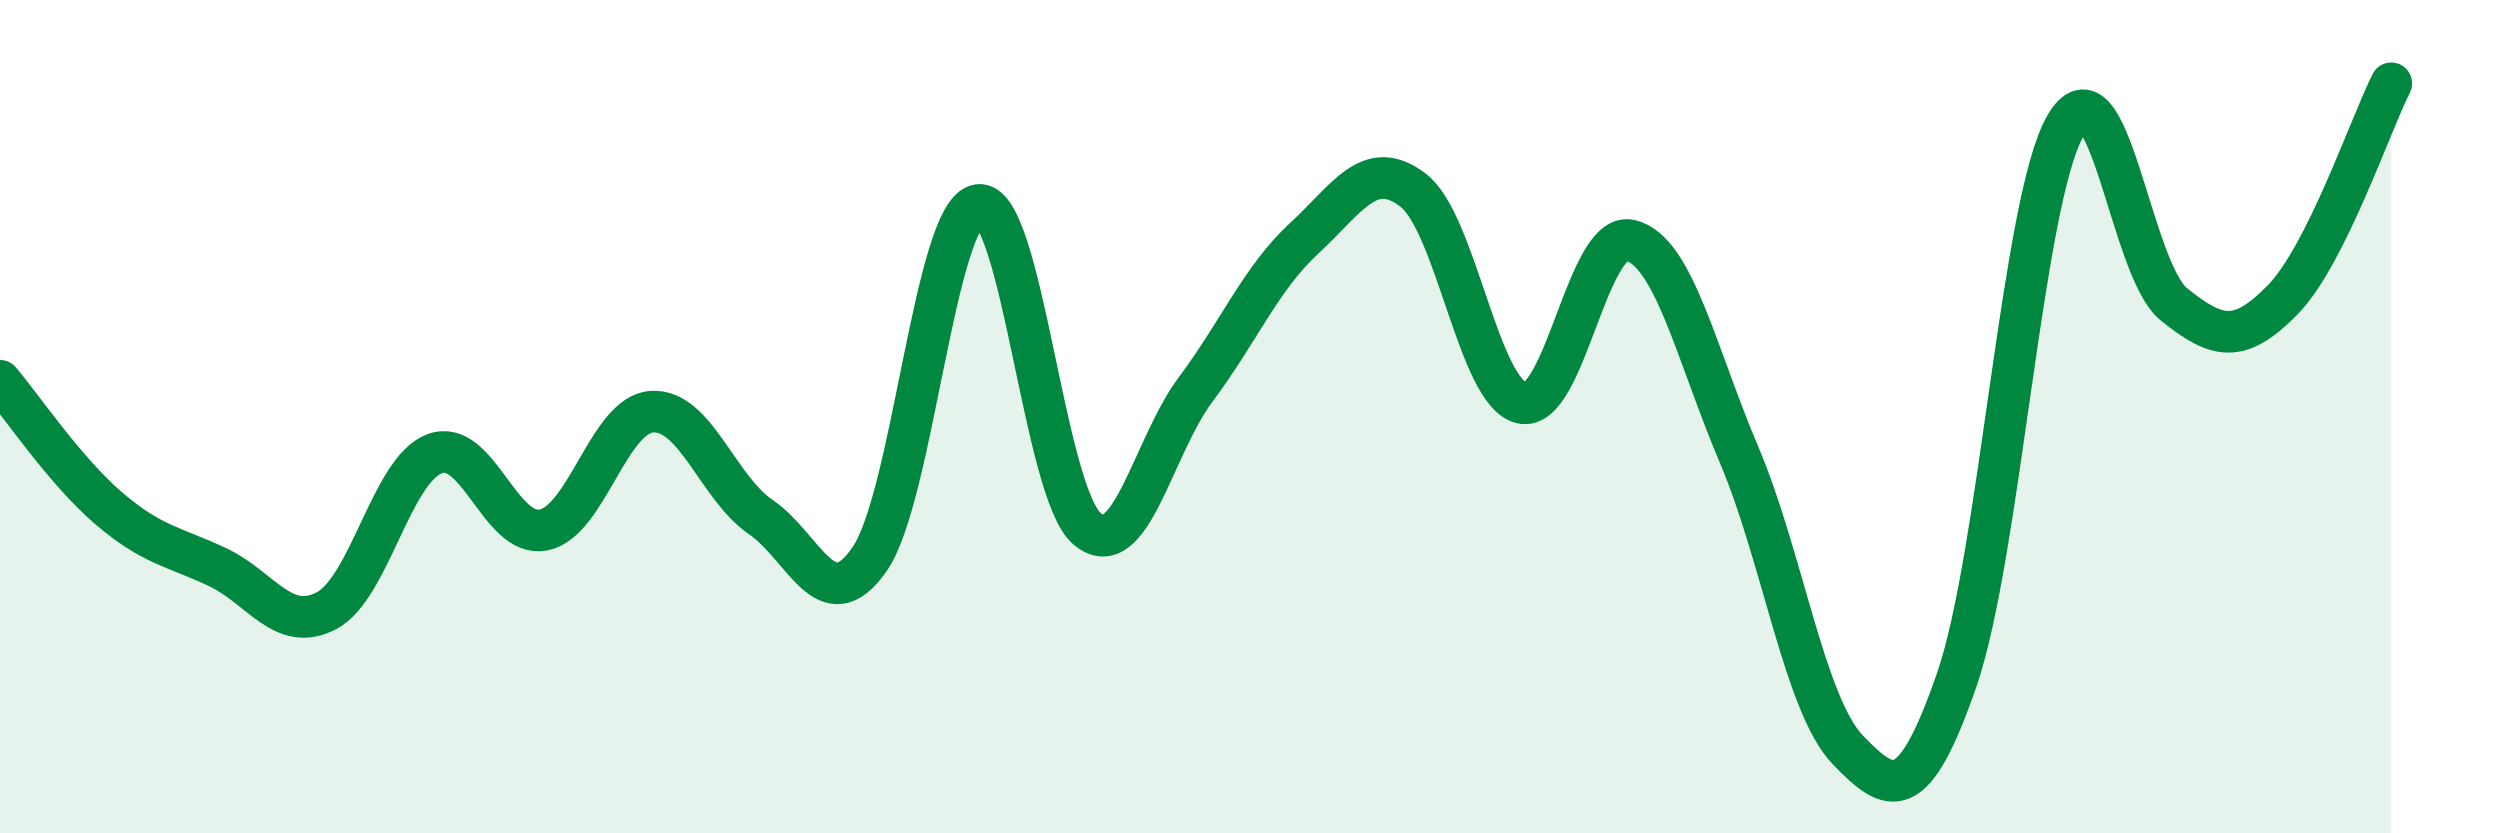
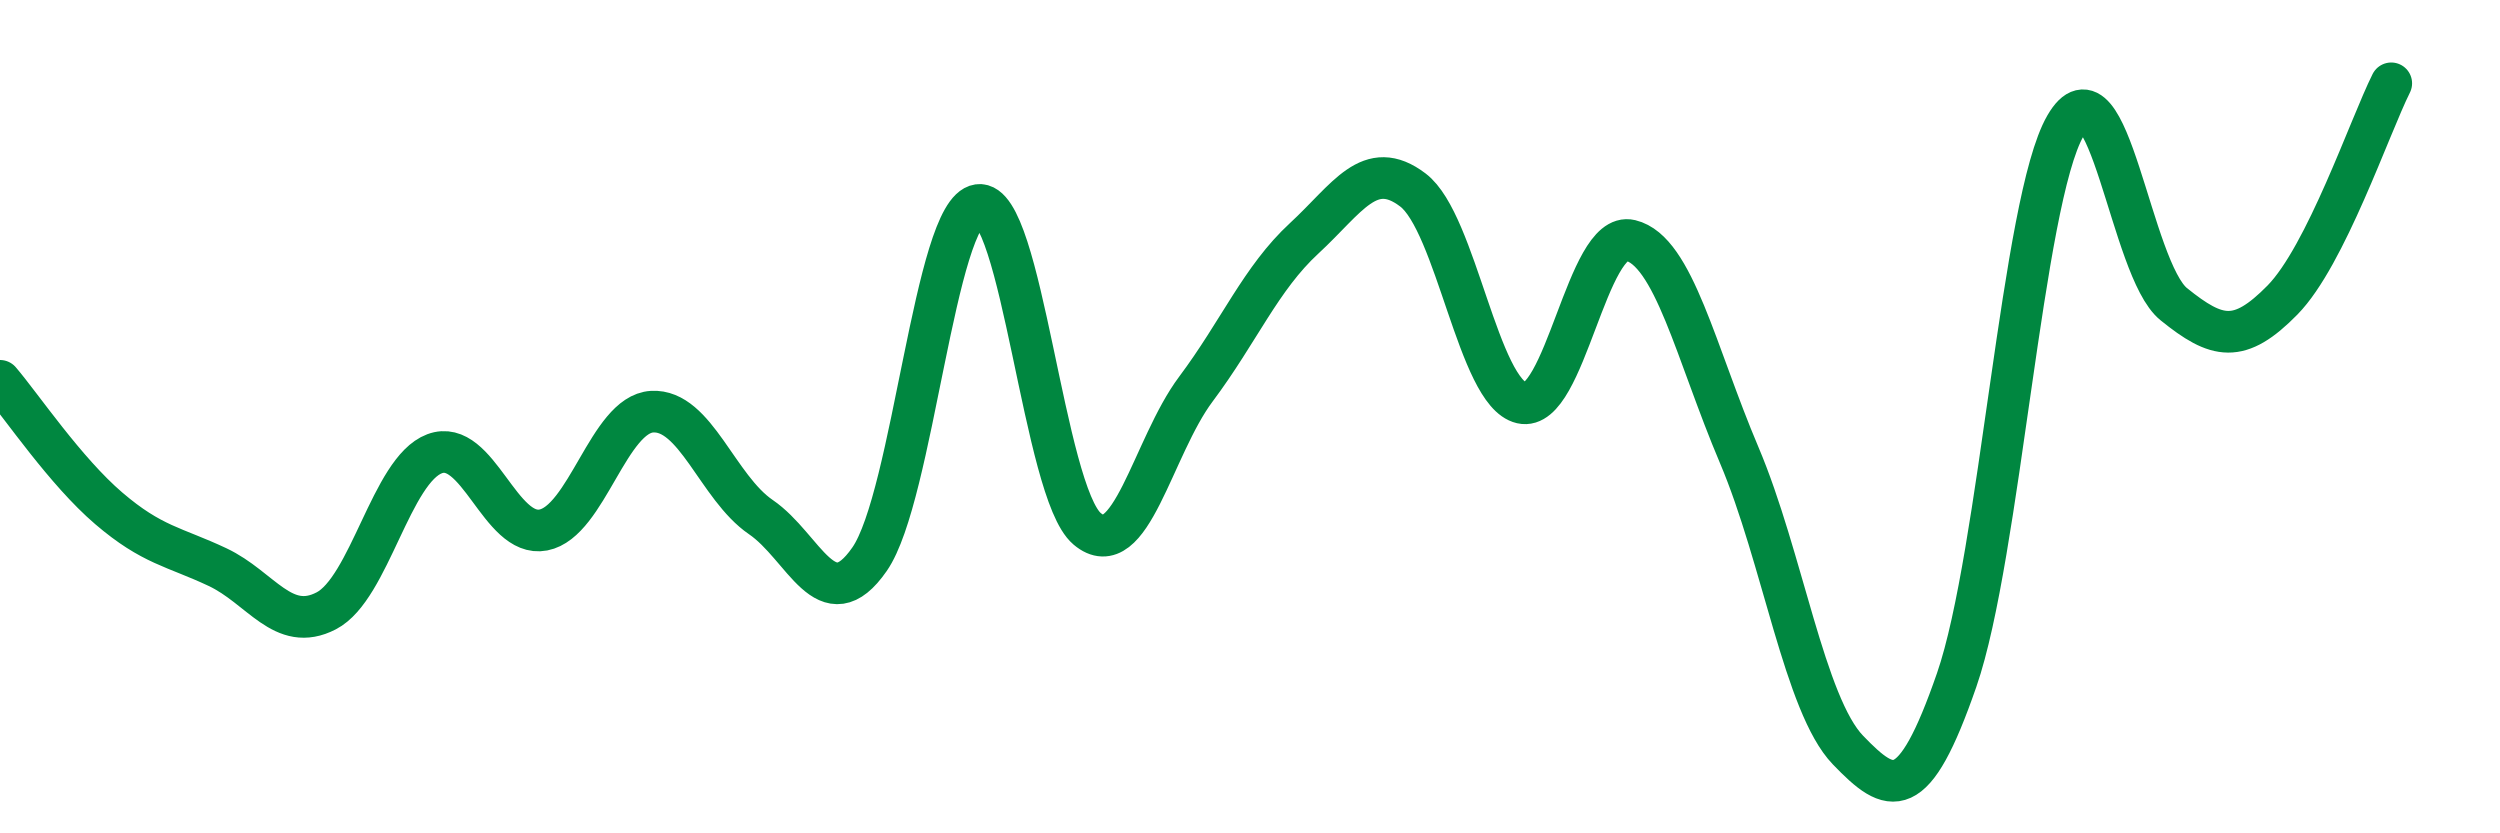
<svg xmlns="http://www.w3.org/2000/svg" width="60" height="20" viewBox="0 0 60 20">
-   <path d="M 0,9.14 C 0.52,9.75 1.57,11.31 2.61,12.2 C 3.65,13.09 4.18,13.12 5.22,13.61 C 6.26,14.1 6.79,15.2 7.83,14.66 C 8.87,14.12 9.39,11.28 10.43,10.89 C 11.47,10.5 12,12.92 13.04,12.72 C 14.08,12.52 14.61,9.94 15.65,9.88 C 16.69,9.82 17.22,11.7 18.26,12.41 C 19.3,13.12 19.83,14.92 20.87,13.42 C 21.91,11.92 22.44,5.07 23.48,4.92 C 24.52,4.77 25.05,11.81 26.09,12.69 C 27.13,13.57 27.66,10.73 28.7,9.34 C 29.74,7.95 30.26,6.68 31.3,5.72 C 32.34,4.76 32.87,3.77 33.91,4.56 C 34.95,5.35 35.48,9.43 36.52,9.67 C 37.56,9.91 38.09,5.52 39.13,5.77 C 40.17,6.02 40.7,8.47 41.74,10.92 C 42.78,13.37 43.31,16.92 44.35,18 C 45.39,19.08 45.92,19.32 46.96,16.32 C 48,13.32 48.53,4.82 49.57,3.02 C 50.61,1.22 51.13,6.46 52.17,7.3 C 53.21,8.14 53.74,8.26 54.78,7.2 C 55.82,6.14 56.87,3.04 57.39,2L57.39 20L0 20Z" fill="#008740" opacity="0.1" stroke-linecap="round" stroke-linejoin="round" />
  <path d="M 0,9.14 C 0.52,9.75 1.57,11.31 2.61,12.2 C 3.65,13.09 4.18,13.12 5.22,13.61 C 6.26,14.1 6.79,15.2 7.83,14.66 C 8.87,14.12 9.39,11.28 10.43,10.89 C 11.47,10.5 12,12.92 13.04,12.72 C 14.08,12.52 14.61,9.94 15.65,9.88 C 16.69,9.82 17.22,11.7 18.26,12.41 C 19.3,13.12 19.83,14.92 20.87,13.42 C 21.91,11.92 22.44,5.07 23.48,4.92 C 24.52,4.77 25.05,11.81 26.09,12.69 C 27.13,13.57 27.66,10.73 28.7,9.34 C 29.74,7.95 30.26,6.68 31.3,5.72 C 32.34,4.76 32.87,3.77 33.91,4.56 C 34.95,5.35 35.48,9.43 36.52,9.67 C 37.56,9.91 38.09,5.52 39.13,5.77 C 40.17,6.02 40.7,8.47 41.74,10.92 C 42.78,13.37 43.31,16.92 44.35,18 C 45.39,19.08 45.92,19.32 46.96,16.32 C 48,13.32 48.53,4.82 49.57,3.02 C 50.61,1.22 51.13,6.46 52.17,7.3 C 53.21,8.14 53.74,8.26 54.78,7.2 C 55.82,6.14 56.87,3.04 57.39,2" stroke="#008740" stroke-width="1" fill="none" stroke-linecap="round" stroke-linejoin="round" />
</svg>